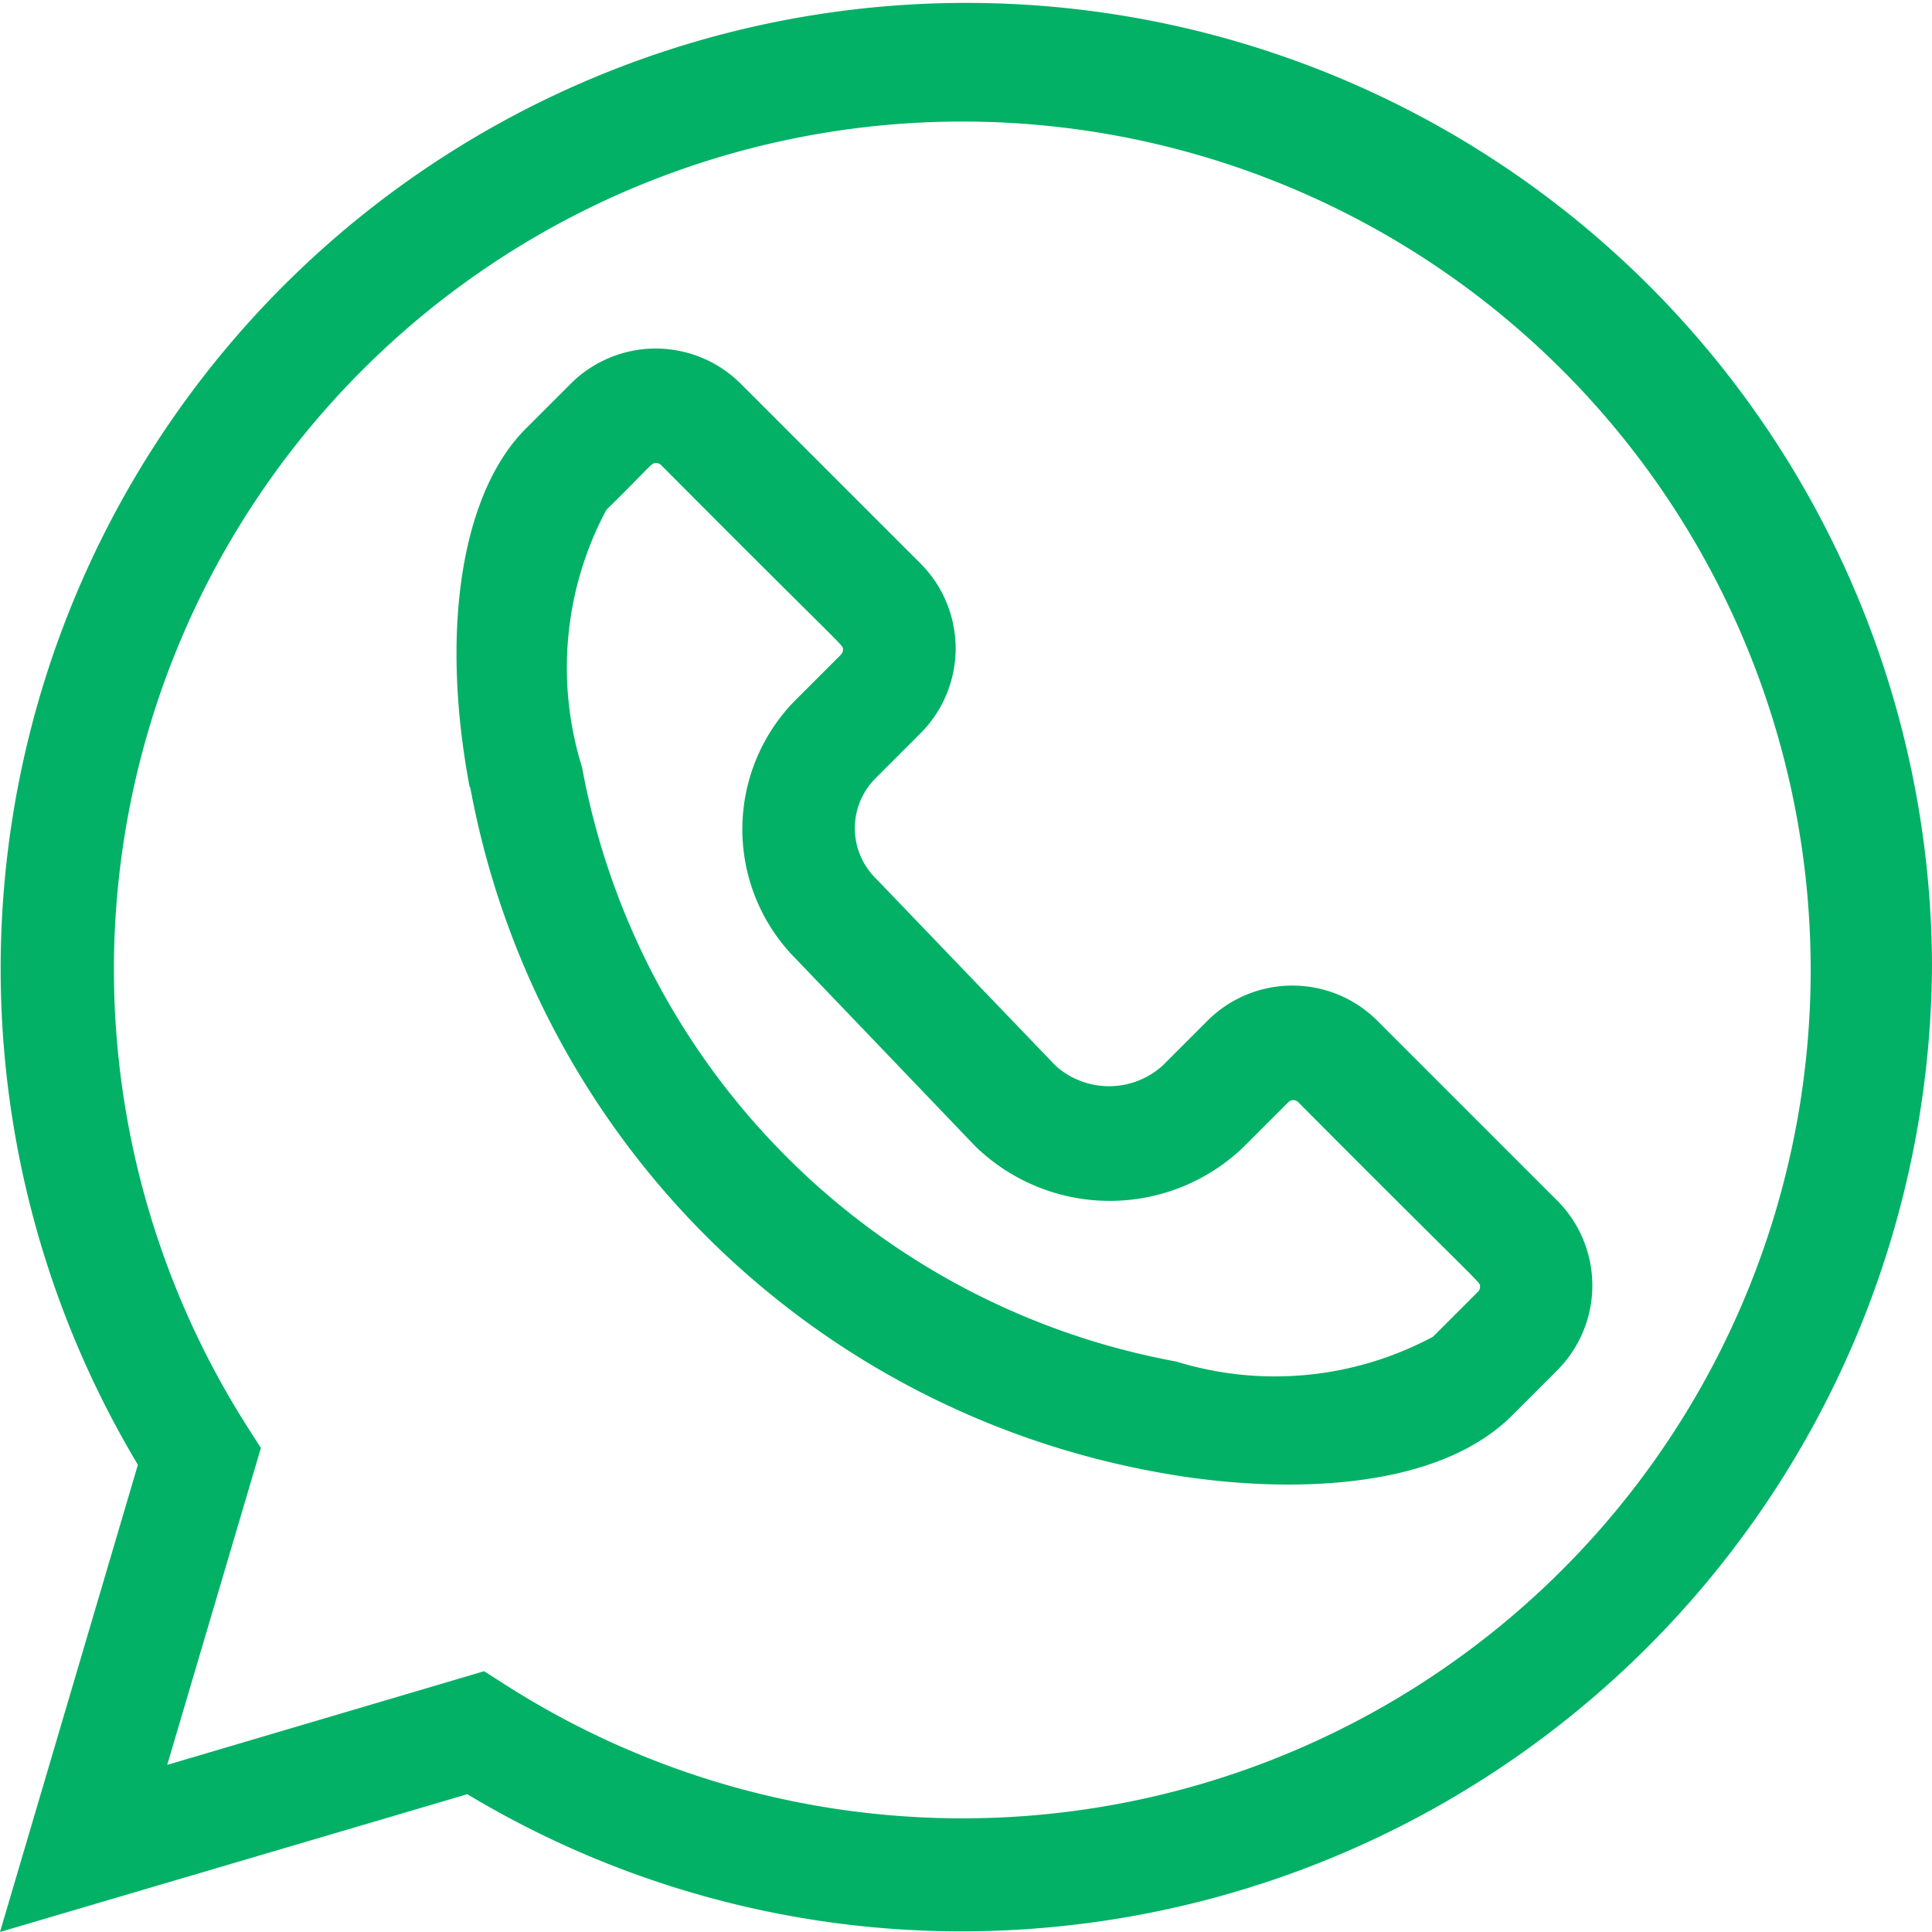
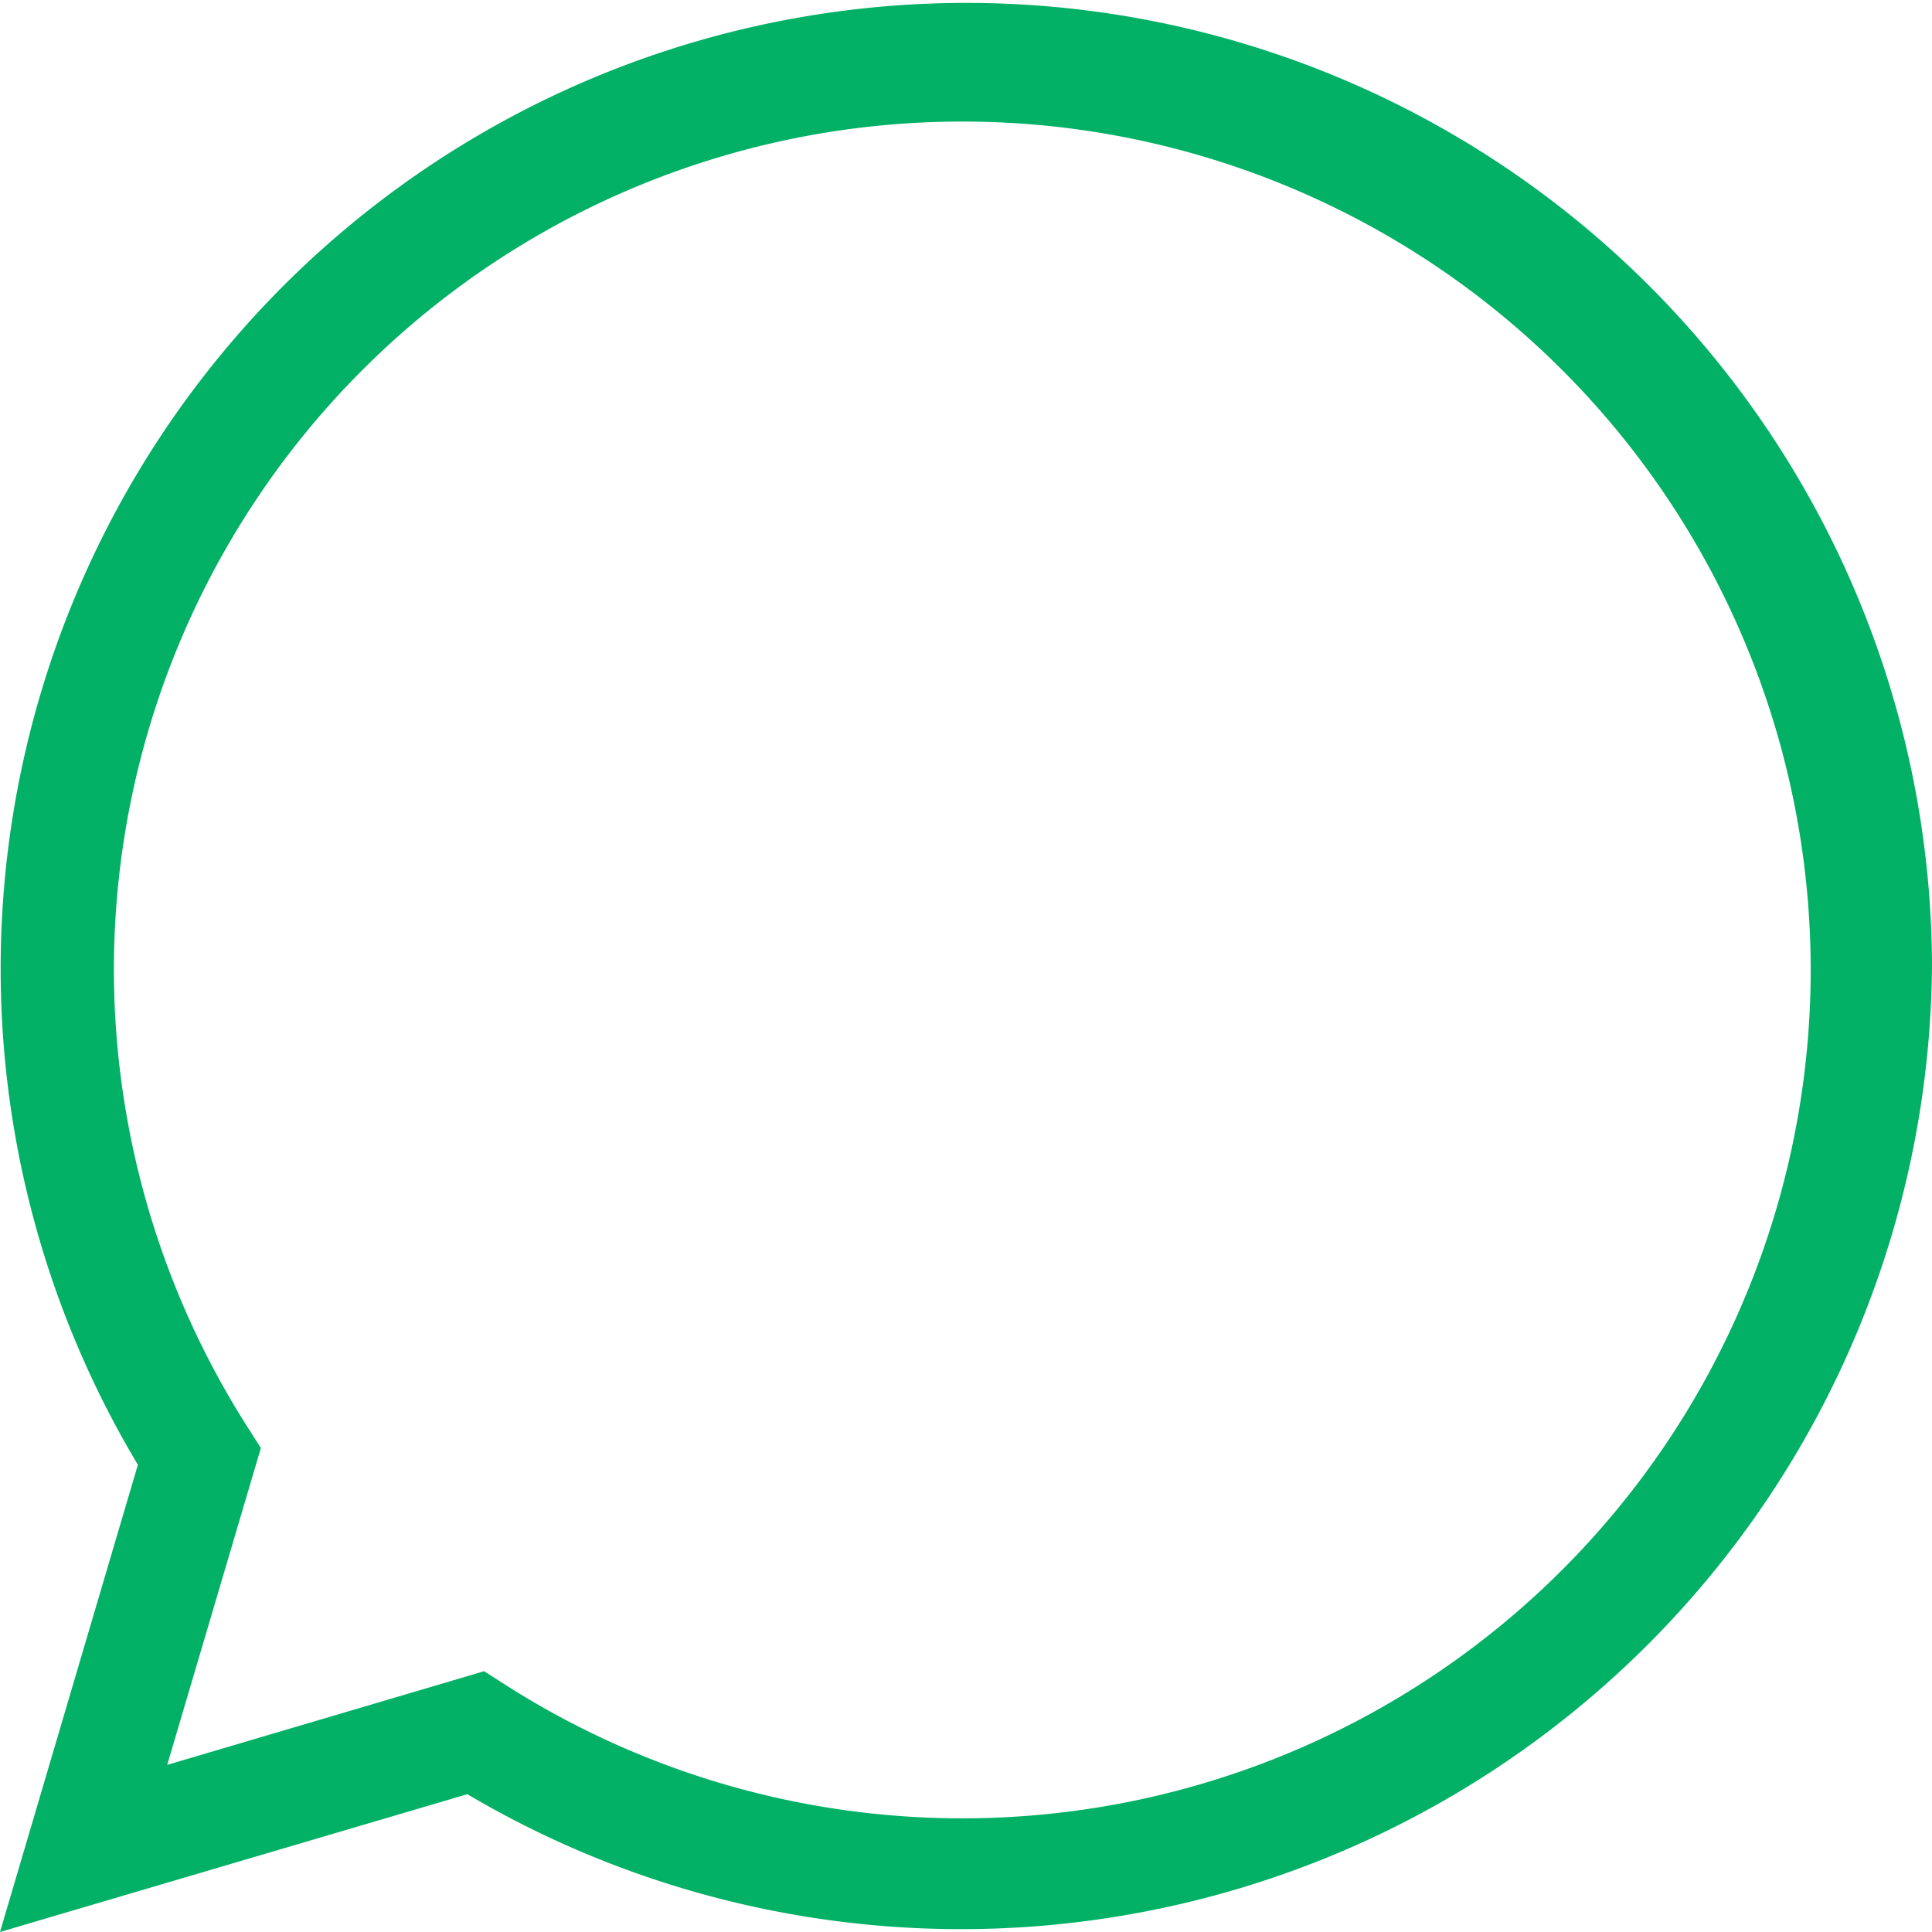
<svg xmlns="http://www.w3.org/2000/svg" width="20.625" height="20.625" viewBox="0 0 20.625 20.625">
  <g transform="translate(0 0)">
-     <path d="M4.989,19.154a10.237,10.237,0,0,0,5.288,1.464A10.365,10.365,0,0,0,20.625,10.309,10.309,10.309,0,1,0,1.472,15.637L0,20.625ZM1.216,10.309A9.057,9.057,0,1,1,5.4,17.989l-.232-.148-3.383,1,1-3.383-.148-.232a9.1,9.1,0,0,1-1.421-4.914Zm0,0" transform="translate(0)" fill="#02b165" />
-     <path d="M121.268,97.342a9.107,9.107,0,0,0,7.3,7.3c1.2.228,2.961.263,3.822-.6l.48-.48a1.282,1.282,0,0,0,0-1.814l-1.919-1.919a1.283,1.283,0,0,0-1.814,0l-.48.48a.853.853,0,0,1-1.141,0l-1.914-1.994-.009-.009a.754.754,0,0,1,0-1.065l.48-.48a1.282,1.282,0,0,0,0-1.814l-1.919-1.919a1.284,1.284,0,0,0-1.814,0l-.48.48h0c-.687.687-.916,2.151-.6,3.822Zm1.452-2.967c.5-.492.477-.5.532-.5a.074.074,0,0,1,.053.022c2.022,2.033,1.941,1.913,1.941,1.971a.073.073,0,0,1-.022.053l-.48.48a1.96,1.96,0,0,0,0,2.768l1.915,2,.009.009a2.06,2.06,0,0,0,2.853,0l.48-.48a.074.074,0,0,1,.105,0c2.022,2.032,1.941,1.913,1.941,1.971a.072.072,0,0,1-.022.053l-.48.48a3.573,3.573,0,0,1-2.741.265,7.9,7.9,0,0,1-6.343-6.343A3.573,3.573,0,0,1,122.72,94.375Zm0,0" transform="translate(-116.247 -88.932)" fill="#02b165" />
+     <path d="M4.989,19.154A10.365,10.365,0,0,0,20.625,10.309,10.309,10.309,0,1,0,1.472,15.637L0,20.625ZM1.216,10.309A9.057,9.057,0,1,1,5.4,17.989l-.232-.148-3.383,1,1-3.383-.148-.232a9.1,9.1,0,0,1-1.421-4.914Zm0,0" transform="translate(0)" fill="#02b165" />
  </g>
</svg>